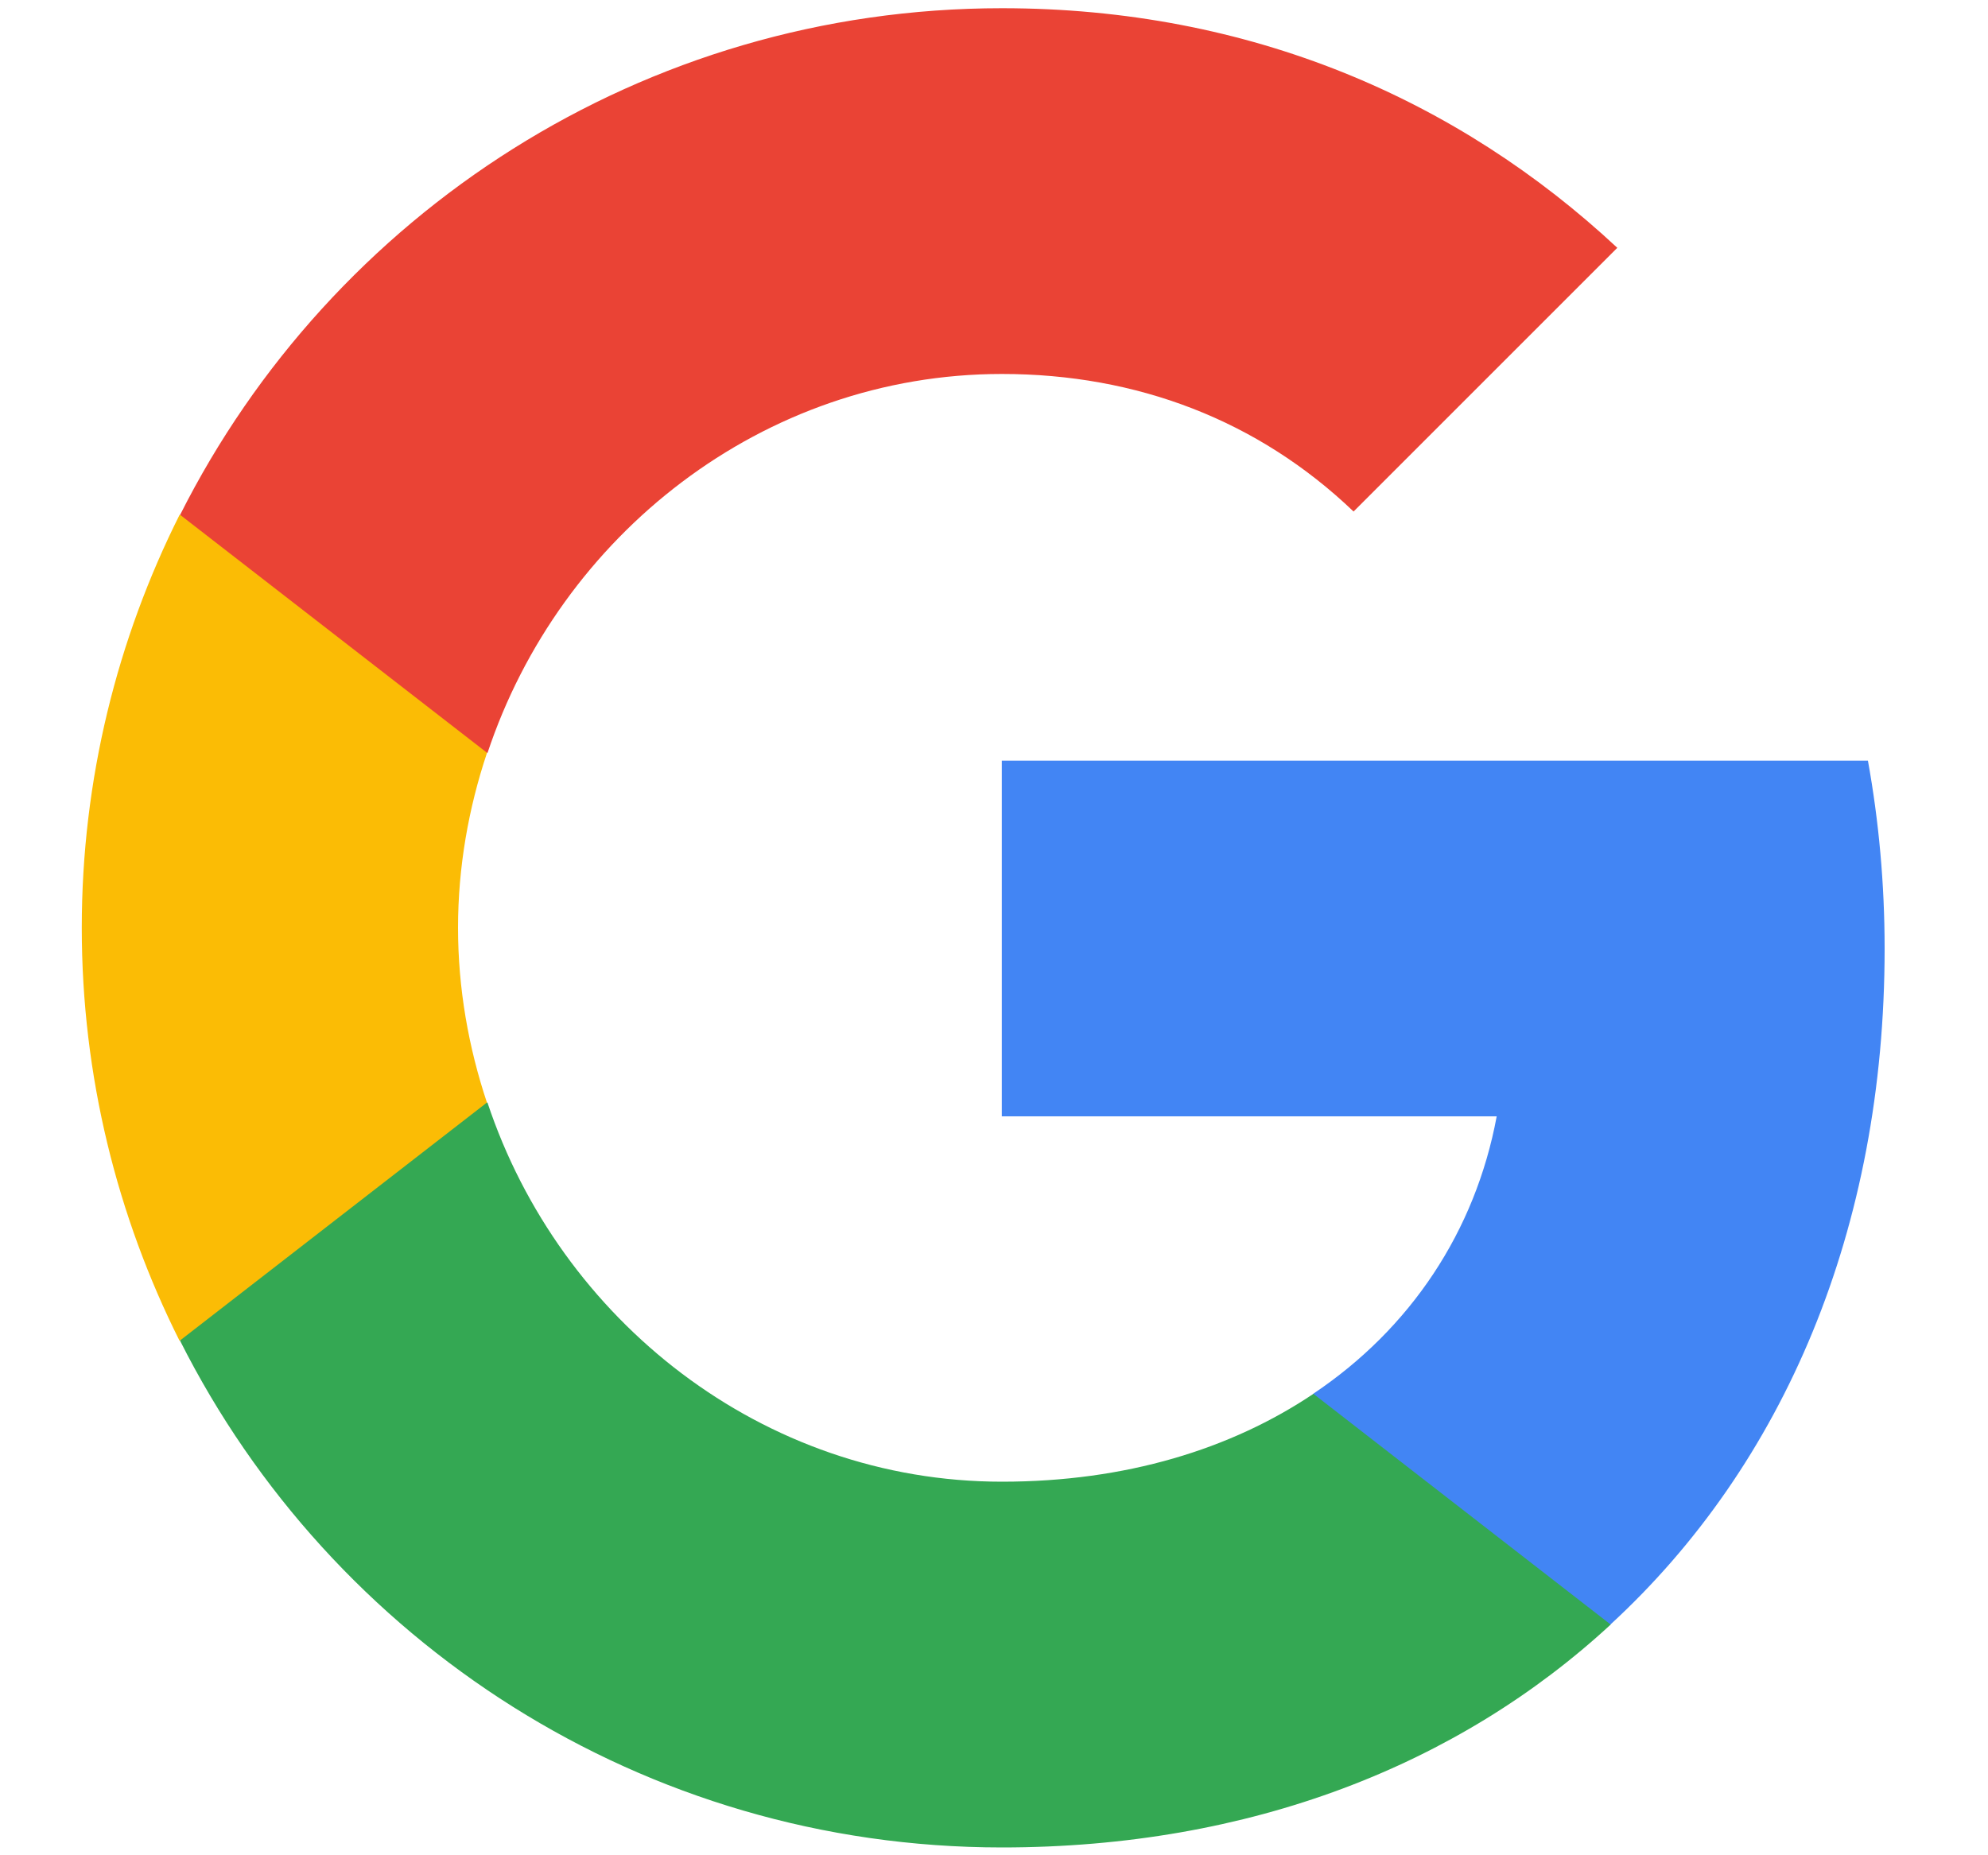
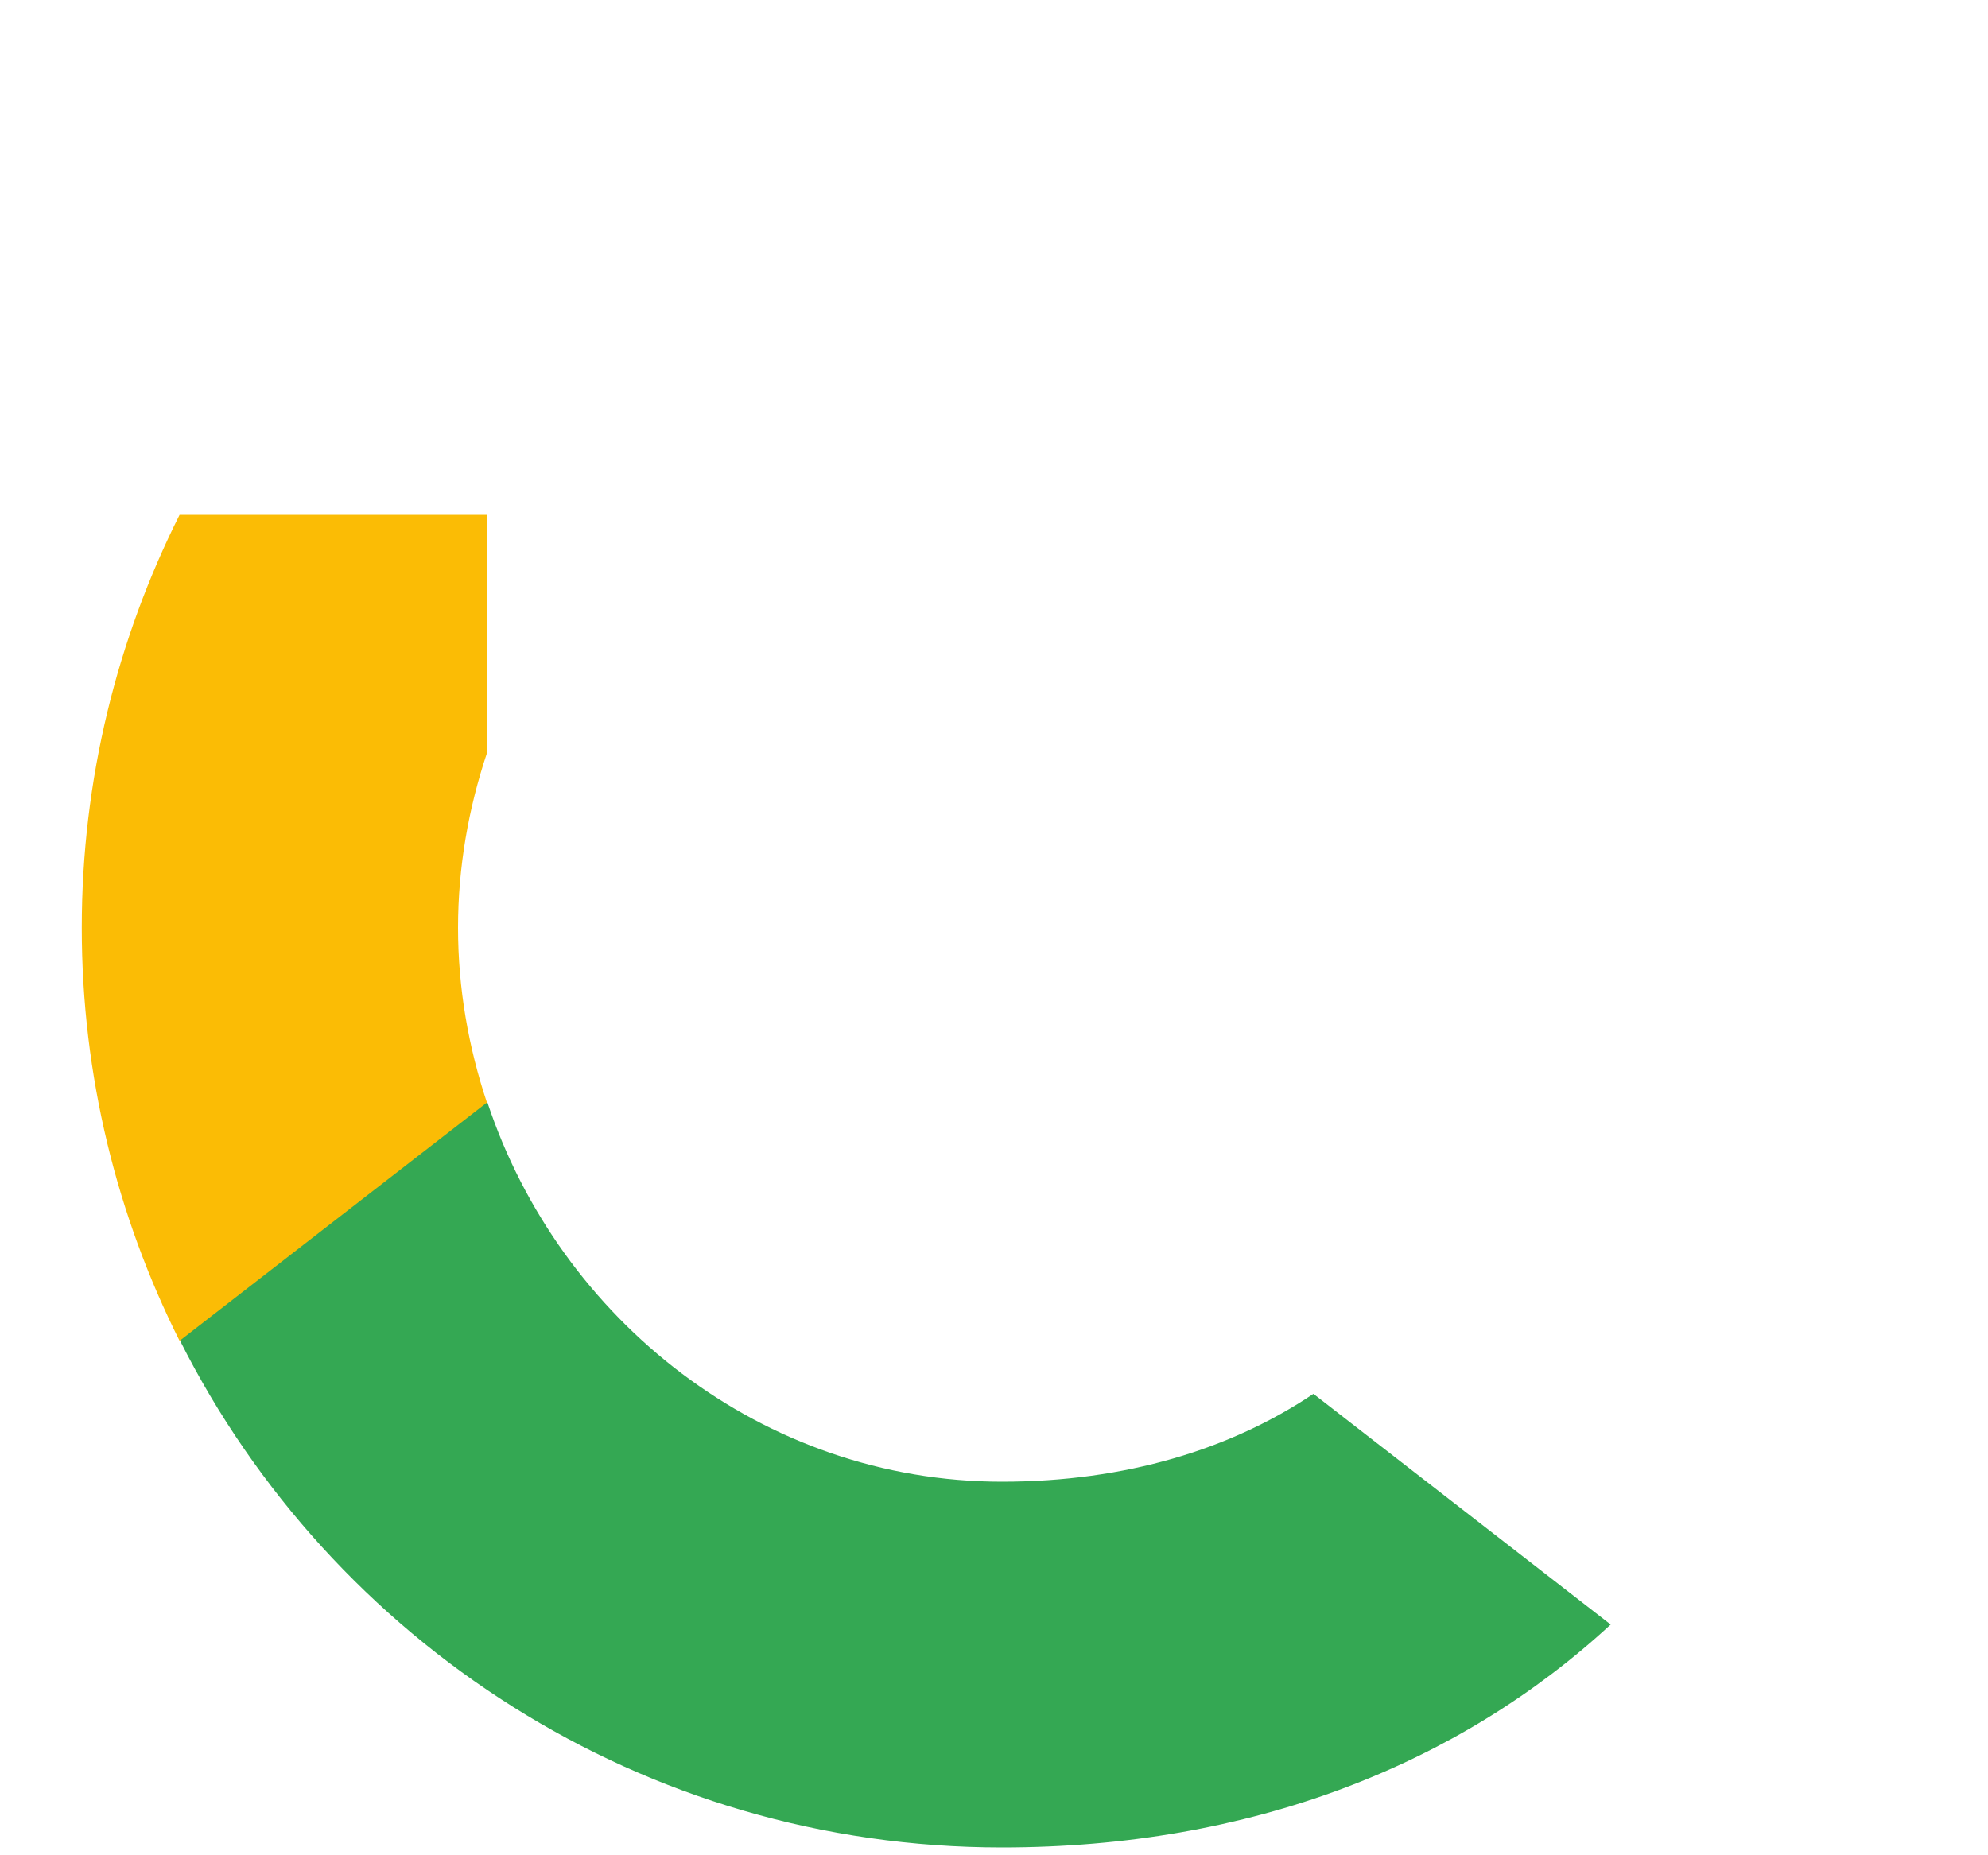
<svg xmlns="http://www.w3.org/2000/svg" width="15" height="14" viewBox="0 0 15 14" fill="none">
-   <path fill-rule="evenodd" clip-rule="evenodd" d="M14.22 7.159C14.22 6.667 14.176 6.194 14.094 5.74H7.559V8.424H11.293C11.132 9.291 10.643 10.026 9.908 10.518V12.259H12.151C13.463 11.051 14.22 9.272 14.22 7.159Z" fill="#4285F4" />
  <path fill-rule="evenodd" clip-rule="evenodd" d="M7.56 13.941C9.434 13.941 11.005 13.319 12.153 12.259L9.91 10.518C9.289 10.935 8.494 11.181 7.56 11.181C5.753 11.181 4.223 9.96 3.678 8.32H1.359V10.118C2.501 12.386 4.848 13.941 7.56 13.941Z" fill="#34A853" />
  <path fill-rule="evenodd" clip-rule="evenodd" d="M3.674 8.32C3.535 7.903 3.456 7.459 3.456 7.001C3.456 6.544 3.535 6.099 3.674 5.683V3.885H1.355C0.885 4.822 0.617 5.882 0.617 7.001C0.617 8.121 0.885 9.181 1.355 10.118L3.674 8.32Z" fill="#FBBC05" />
-   <path fill-rule="evenodd" clip-rule="evenodd" d="M7.56 2.822C8.579 2.822 9.494 3.172 10.213 3.86L12.203 1.87C11.002 0.75 9.431 0.062 7.56 0.062C4.848 0.062 2.501 1.617 1.359 3.885L3.678 5.683C4.223 4.043 5.753 2.822 7.56 2.822Z" fill="#EA4335" />
</svg>